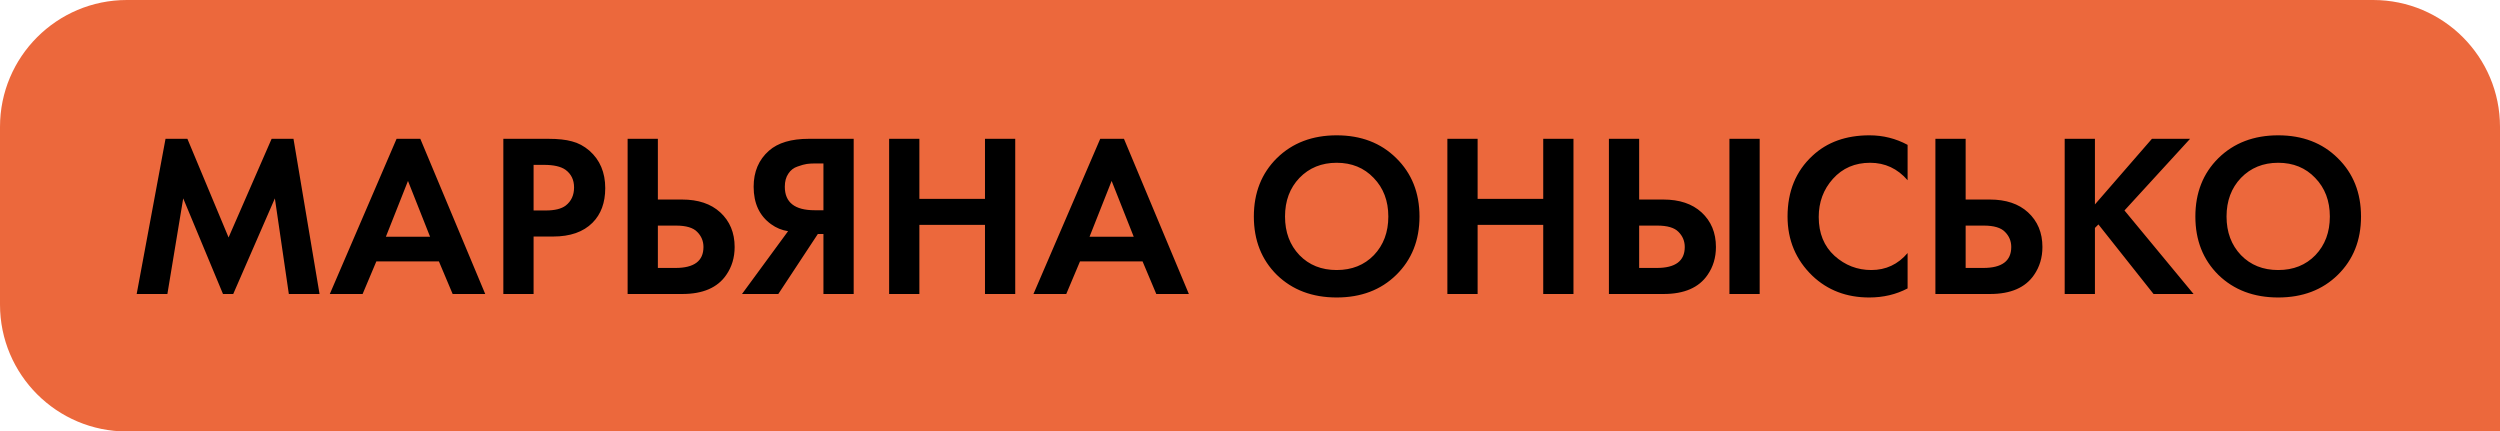
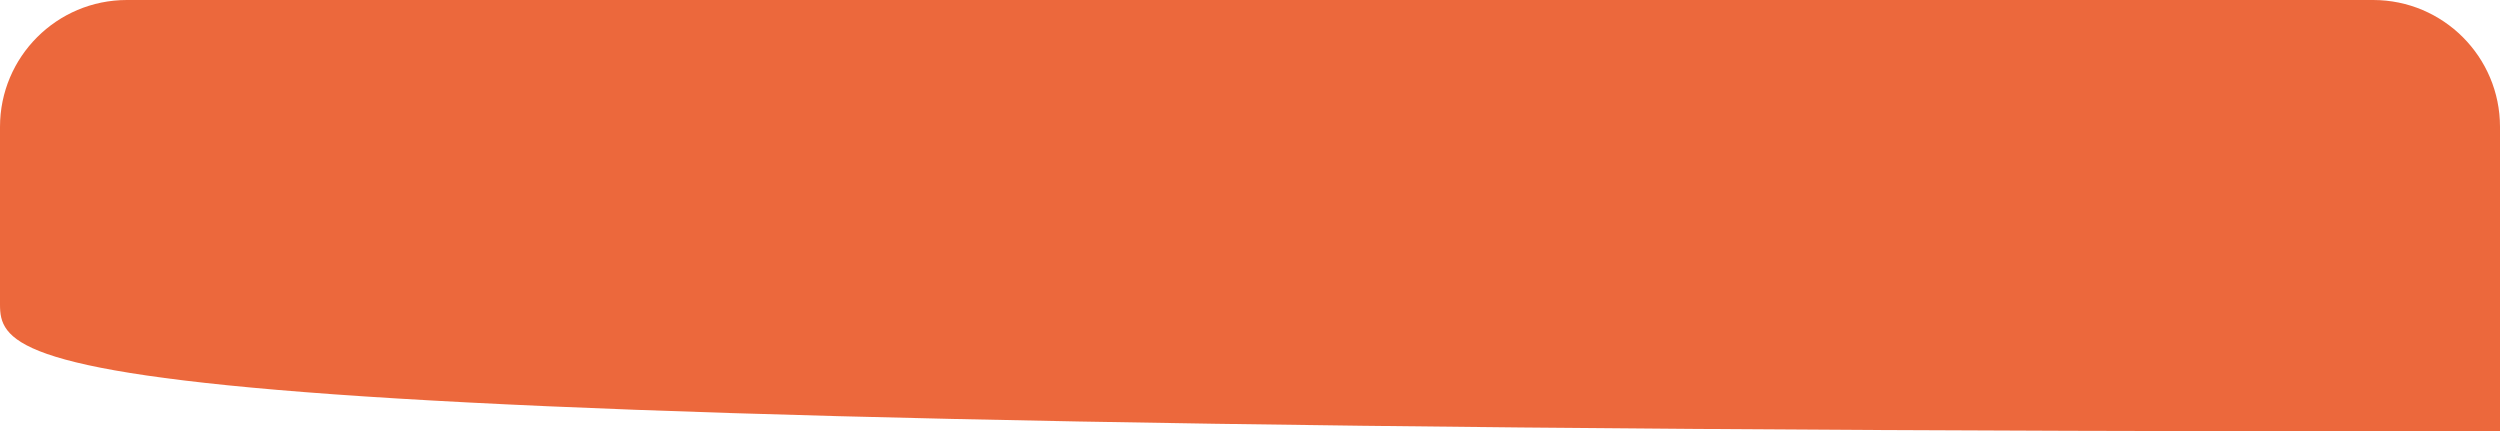
<svg xmlns="http://www.w3.org/2000/svg" width="1182" height="204" viewBox="0 0 1182 204" fill="none">
-   <path d="M0 60C0 26.863 26.863 0 60 0H1122C1155.14 0 1182 26.863 1182 60V204H60C26.863 204 0 177.137 0 144V60Z" fill="#EC683C" />
-   <path d="M64.62 139L78.26 65.63H88.6L108.07 112.27L128.42 65.63H138.76L151.08 139H136.56L129.96 93.79L110.27 139H105.43L86.62 93.79L79.14 139H64.62ZM214.013 139L207.523 123.6H177.933L171.443 139H155.933L187.503 65.63H198.723L229.413 139H214.013ZM182.443 111.94H203.343L192.893 85.54L182.443 111.94ZM237.979 65.63H259.319C263.866 65.63 267.569 66.033 270.429 66.84C273.362 67.573 276.112 69.04 278.679 71.24C283.666 75.64 286.159 81.543 286.159 88.95C286.159 95.843 284.142 101.307 280.109 105.34C275.782 109.667 269.586 111.83 261.519 111.83H252.279V139H237.979V65.63ZM252.279 77.95V99.51H258.109C262.289 99.51 265.406 98.74 267.459 97.2C270.099 95.147 271.419 92.287 271.419 88.62C271.419 85.027 270.062 82.24 267.349 80.26C265.149 78.72 261.776 77.95 257.229 77.95H252.279ZM296.739 139V65.63H311.039V94.34H322.479C330.106 94.34 336.119 96.357 340.519 100.39C345.066 104.57 347.339 110.033 347.339 116.78C347.339 121.767 346.019 126.167 343.379 129.98C339.272 135.993 332.342 139 322.589 139H296.739ZM311.039 106.66V126.68H319.399C328.199 126.68 332.599 123.38 332.599 116.78C332.599 113.993 331.609 111.61 329.629 109.63C327.722 107.65 324.386 106.66 319.619 106.66H311.039ZM403.622 65.63V139H389.322V110.62H386.682L367.982 139H350.822L372.602 109.3C369.669 108.86 366.992 107.76 364.572 106C359.072 102.04 356.322 96.137 356.322 88.29C356.322 81.177 358.742 75.493 363.582 71.24C367.835 67.5 374.105 65.63 382.392 65.63H403.622ZM389.322 77.29H384.922C383.749 77.29 382.612 77.363 381.512 77.51C380.412 77.657 378.945 78.06 377.112 78.72C375.279 79.307 373.812 80.443 372.712 82.13C371.612 83.743 371.062 85.797 371.062 88.29C371.062 95.697 375.755 99.4 385.142 99.4H389.322V77.29ZM434.681 65.63V94.01H465.701V65.63H480.001V139H465.701V106.33H434.681V139H420.381V65.63H434.681ZM546.698 139L540.208 123.6H510.618L504.128 139H488.618L520.188 65.63H531.408L562.098 139H546.698ZM515.128 111.94H536.028L525.578 85.54L515.128 111.94ZM603.709 74.76C611.042 67.573 620.465 63.98 631.979 63.98C643.492 63.98 652.879 67.573 660.139 74.76C667.472 81.947 671.139 91.15 671.139 102.37C671.139 113.59 667.472 122.793 660.139 129.98C652.879 137.093 643.492 140.65 631.979 140.65C620.465 140.65 611.042 137.093 603.709 129.98C596.449 122.793 592.819 113.59 592.819 102.37C592.819 91.15 596.449 81.947 603.709 74.76ZM614.379 120.63C618.925 125.323 624.792 127.67 631.979 127.67C639.165 127.67 645.032 125.323 649.579 120.63C654.125 115.863 656.399 109.777 656.399 102.37C656.399 94.963 654.089 88.877 649.469 84.11C644.922 79.343 639.092 76.96 631.979 76.96C624.865 76.96 618.999 79.343 614.379 84.11C609.832 88.877 607.559 94.963 607.559 102.37C607.559 109.777 609.832 115.863 614.379 120.63ZM698.617 65.63V94.01H729.637V65.63H743.937V139H729.637V106.33H698.617V139H684.317V65.63H698.617ZM760.694 139V65.63H774.994V94.34H786.434C794.061 94.34 800.074 96.357 804.474 100.39C809.021 104.57 811.294 110.033 811.294 116.78C811.294 121.767 809.974 126.167 807.334 129.98C803.227 135.993 796.297 139 786.544 139H760.694ZM774.994 106.66V126.68H783.354C792.154 126.68 796.554 123.38 796.554 116.78C796.554 113.993 795.564 111.61 793.584 109.63C791.677 107.65 788.341 106.66 783.574 106.66H774.994ZM817.674 65.63H831.974V139H817.674V65.63ZM901.913 119.64V136.36C896.486 139.22 890.436 140.65 883.763 140.65C873.056 140.65 864.109 137.24 856.923 130.42C849.076 122.867 845.153 113.517 845.153 102.37C845.153 90.49 849.076 80.92 856.923 73.66C863.816 67.207 872.799 63.98 883.873 63.98C890.326 63.98 896.339 65.483 901.913 68.49V85.21C897.146 79.71 891.243 76.96 884.203 76.96C877.016 76.96 871.149 79.49 866.603 84.55C862.129 89.537 859.893 95.55 859.893 102.59C859.893 110.29 862.386 116.413 867.373 120.96C872.359 125.433 878.153 127.67 884.753 127.67C891.646 127.67 897.366 124.993 901.913 119.64ZM915.059 139V65.63H929.359V94.34H940.799C948.426 94.34 954.439 96.357 958.839 100.39C963.386 104.57 965.659 110.033 965.659 116.78C965.659 121.767 964.339 126.167 961.699 129.98C957.593 135.993 950.663 139 940.909 139H915.059ZM929.359 106.66V126.68H937.719C946.519 126.68 950.919 123.38 950.919 116.78C950.919 113.993 949.929 111.61 947.949 109.63C946.043 107.65 942.706 106.66 937.939 106.66H929.359ZM990.482 65.63V96.65L1017.43 65.63H1035.47L1004.45 99.51L1037.12 139H1018.2L992.132 106.11L990.482 107.76V139H976.182V65.63H990.482ZM1048.86 74.76C1056.2 67.573 1065.62 63.98 1077.13 63.98C1088.65 63.98 1098.03 67.573 1105.29 74.76C1112.63 81.947 1116.29 91.15 1116.29 102.37C1116.29 113.59 1112.63 122.793 1105.29 129.98C1098.03 137.093 1088.65 140.65 1077.13 140.65C1065.62 140.65 1056.2 137.093 1048.86 129.98C1041.6 122.793 1037.97 113.59 1037.97 102.37C1037.97 91.15 1041.6 81.947 1048.86 74.76ZM1059.53 120.63C1064.08 125.323 1069.95 127.67 1077.13 127.67C1084.32 127.67 1090.19 125.323 1094.73 120.63C1099.28 115.863 1101.55 109.777 1101.55 102.37C1101.55 94.963 1099.24 88.877 1094.62 84.11C1090.08 79.343 1084.25 76.96 1077.13 76.96C1070.02 76.96 1064.15 79.343 1059.53 84.11C1054.99 88.877 1052.71 94.963 1052.71 102.37C1052.71 109.777 1054.99 115.863 1059.53 120.63Z" fill="black" />
+   <path d="M0 60C0 26.863 26.863 0 60 0H1122C1155.14 0 1182 26.863 1182 60V204C26.863 204 0 177.137 0 144V60Z" fill="#EC683C" />
</svg>